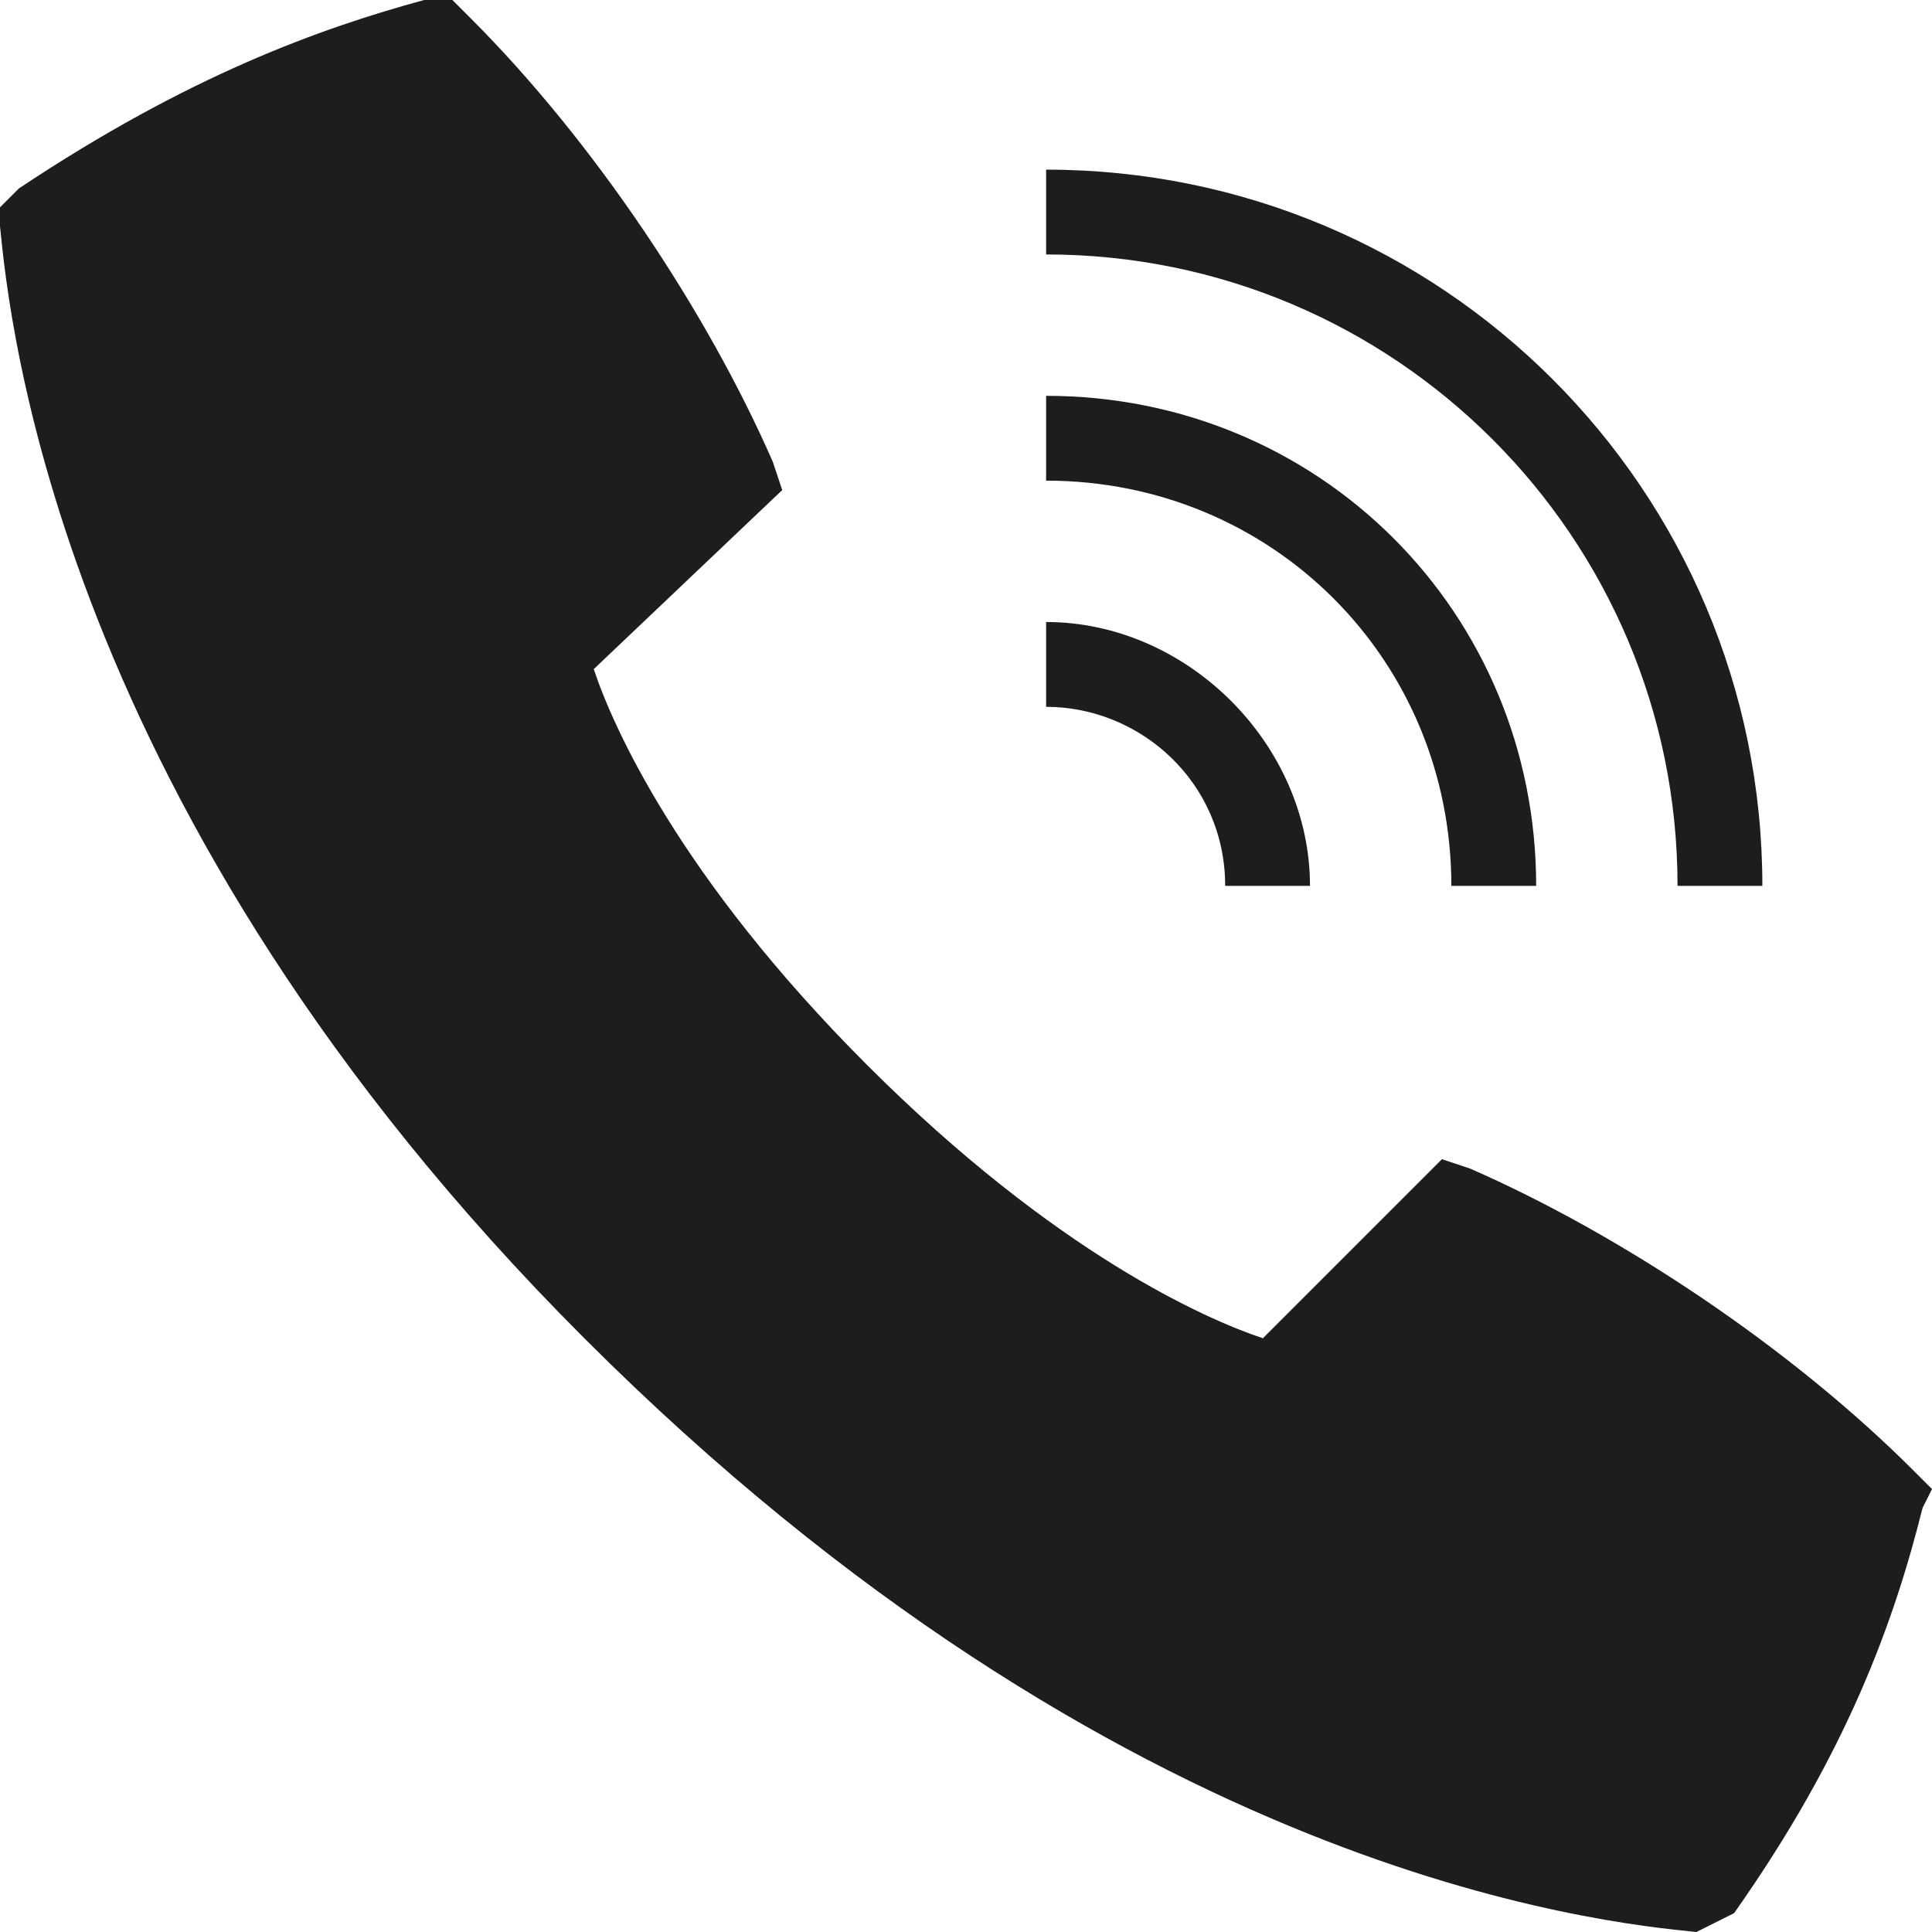
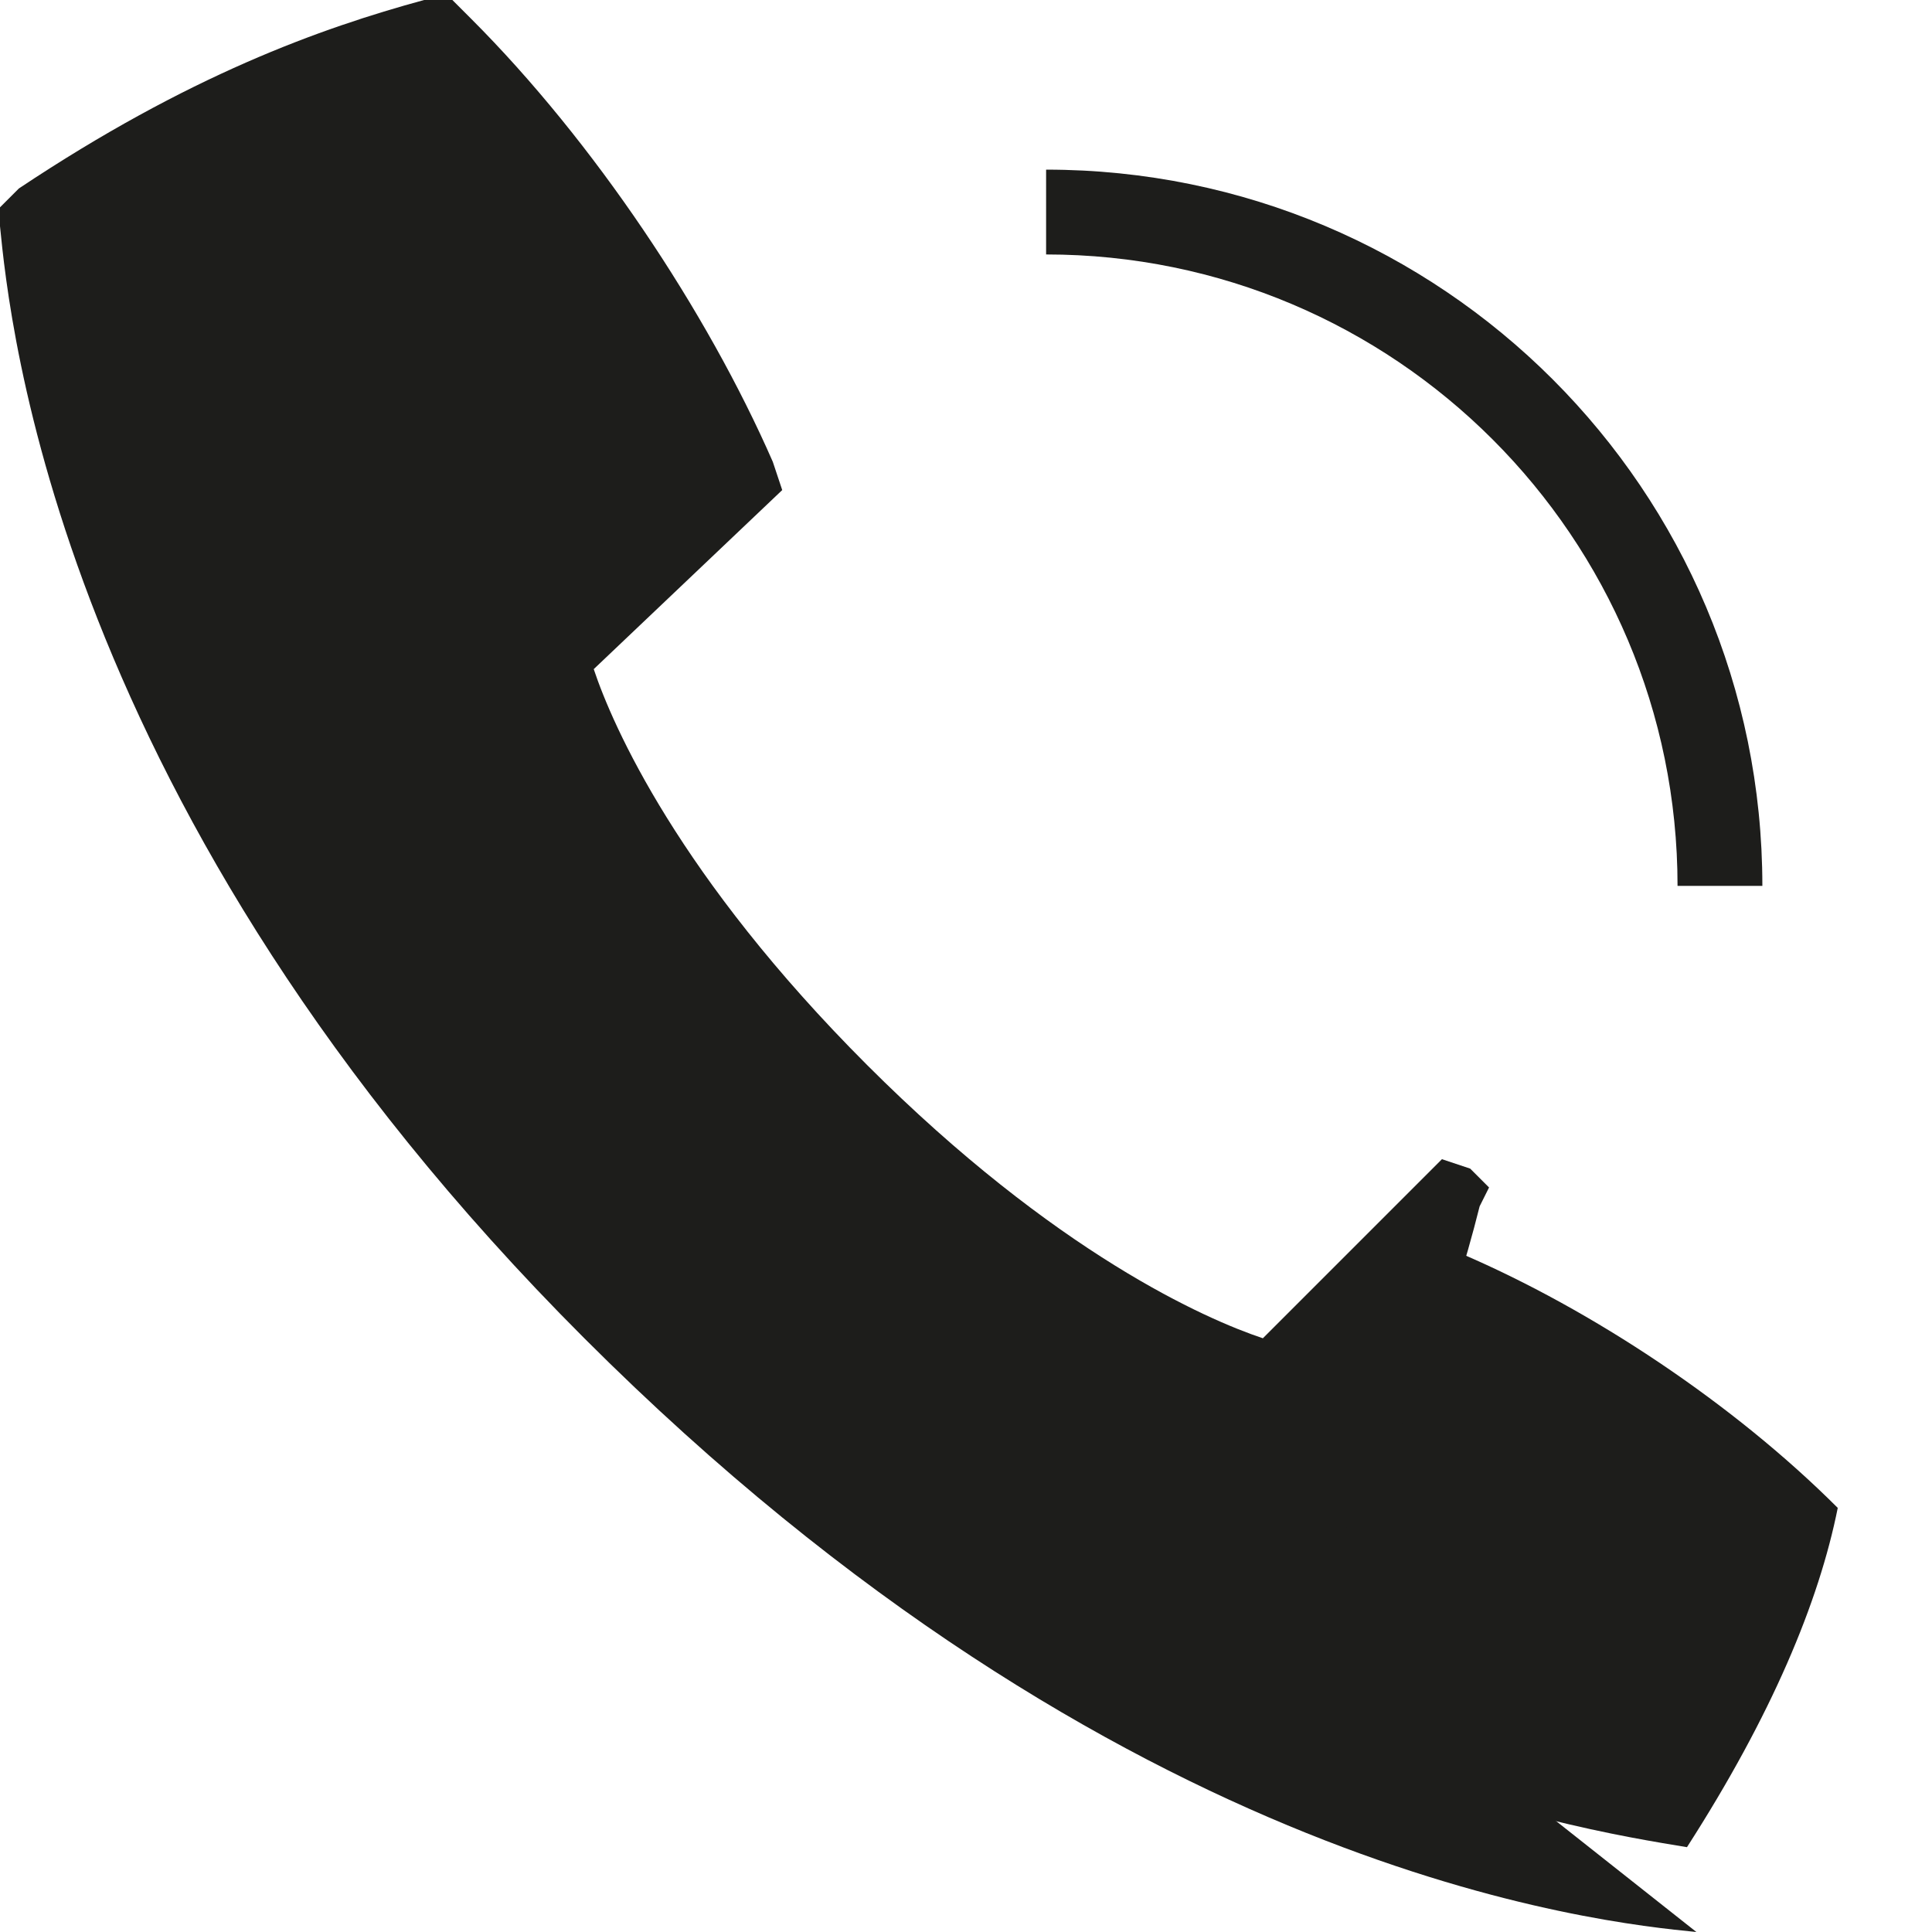
<svg xmlns="http://www.w3.org/2000/svg" version="1.1" id="Layer_1" x="0px" y="0px" width="20.5px" height="20.5px" viewBox="0 0 20.5 20.5" style="enable-background:new 0 0 20.5 20.5;" xml:space="preserve">
  <style type="text/css">
	.st0{fill:#1D1D1B;}
</style>
  <path class="st0" d="M17.9,19.6c0.9-1.4,1.4-2.6,1.6-3.6c-1.1-1.1-2.6-2.1-4-2.7l-1.9,1.9l-0.2-0.1C13,15,11,14.4,8.6,11.9  C6.1,9.4,5.5,7.5,5.4,7.1L5.3,6.9L7.2,5C6.6,3.6,5.6,2.1,4.5,1c-1,0.3-2.2,0.7-3.6,1.6c0.1,1.2,0.9,5.9,6,11  C12,18.7,16.7,19.4,17.9,19.6" />
-   <path class="st0" d="M18,20.5c-1-0.1-6.1-0.6-11.8-6.3C0.6,8.6,0.1,3.4,0,2.4l0-0.2L0.2,2c1.8-1.2,3.2-1.7,4.3-2L4.8,0L5,0.2  c1.3,1.3,2.5,3.1,3.2,4.7l0.1,0.3L6.3,7.1c0.2,0.6,0.9,2.2,2.9,4.2c2,2,3.6,2.7,4.2,2.9l1.9-1.9l0.3,0.1c1.6,0.7,3.4,1.9,4.7,3.2  l0.2,0.2l-0.1,0.2c-0.3,1.2-0.8,2.6-2,4.3" />
-   <path class="st0" d="M13.9,9.4H13c0-1.1-0.9-1.9-1.9-1.9V6.6C12.6,6.6,13.9,7.9,13.9,9.4z" />
-   <path class="st0" d="M16.3,9.4h-0.9c0-2.4-1.9-4.3-4.3-4.3V4.2C14,4.2,16.3,6.5,16.3,9.4z" />
+   <path class="st0" d="M18,20.5c-1-0.1-6.1-0.6-11.8-6.3C0.6,8.6,0.1,3.4,0,2.4l0-0.2L0.2,2c1.8-1.2,3.2-1.7,4.3-2L4.8,0L5,0.2  c1.3,1.3,2.5,3.1,3.2,4.7l0.1,0.3L6.3,7.1c0.2,0.6,0.9,2.2,2.9,4.2c2,2,3.6,2.7,4.2,2.9l1.9-1.9l0.3,0.1l0.2,0.2l-0.1,0.2c-0.3,1.2-0.8,2.6-2,4.3" />
  <path class="st0" d="M18.7,9.4h-0.9c0-3.7-3-6.7-6.7-6.7V1.8C15.3,1.8,18.7,5.2,18.7,9.4z" />
</svg>